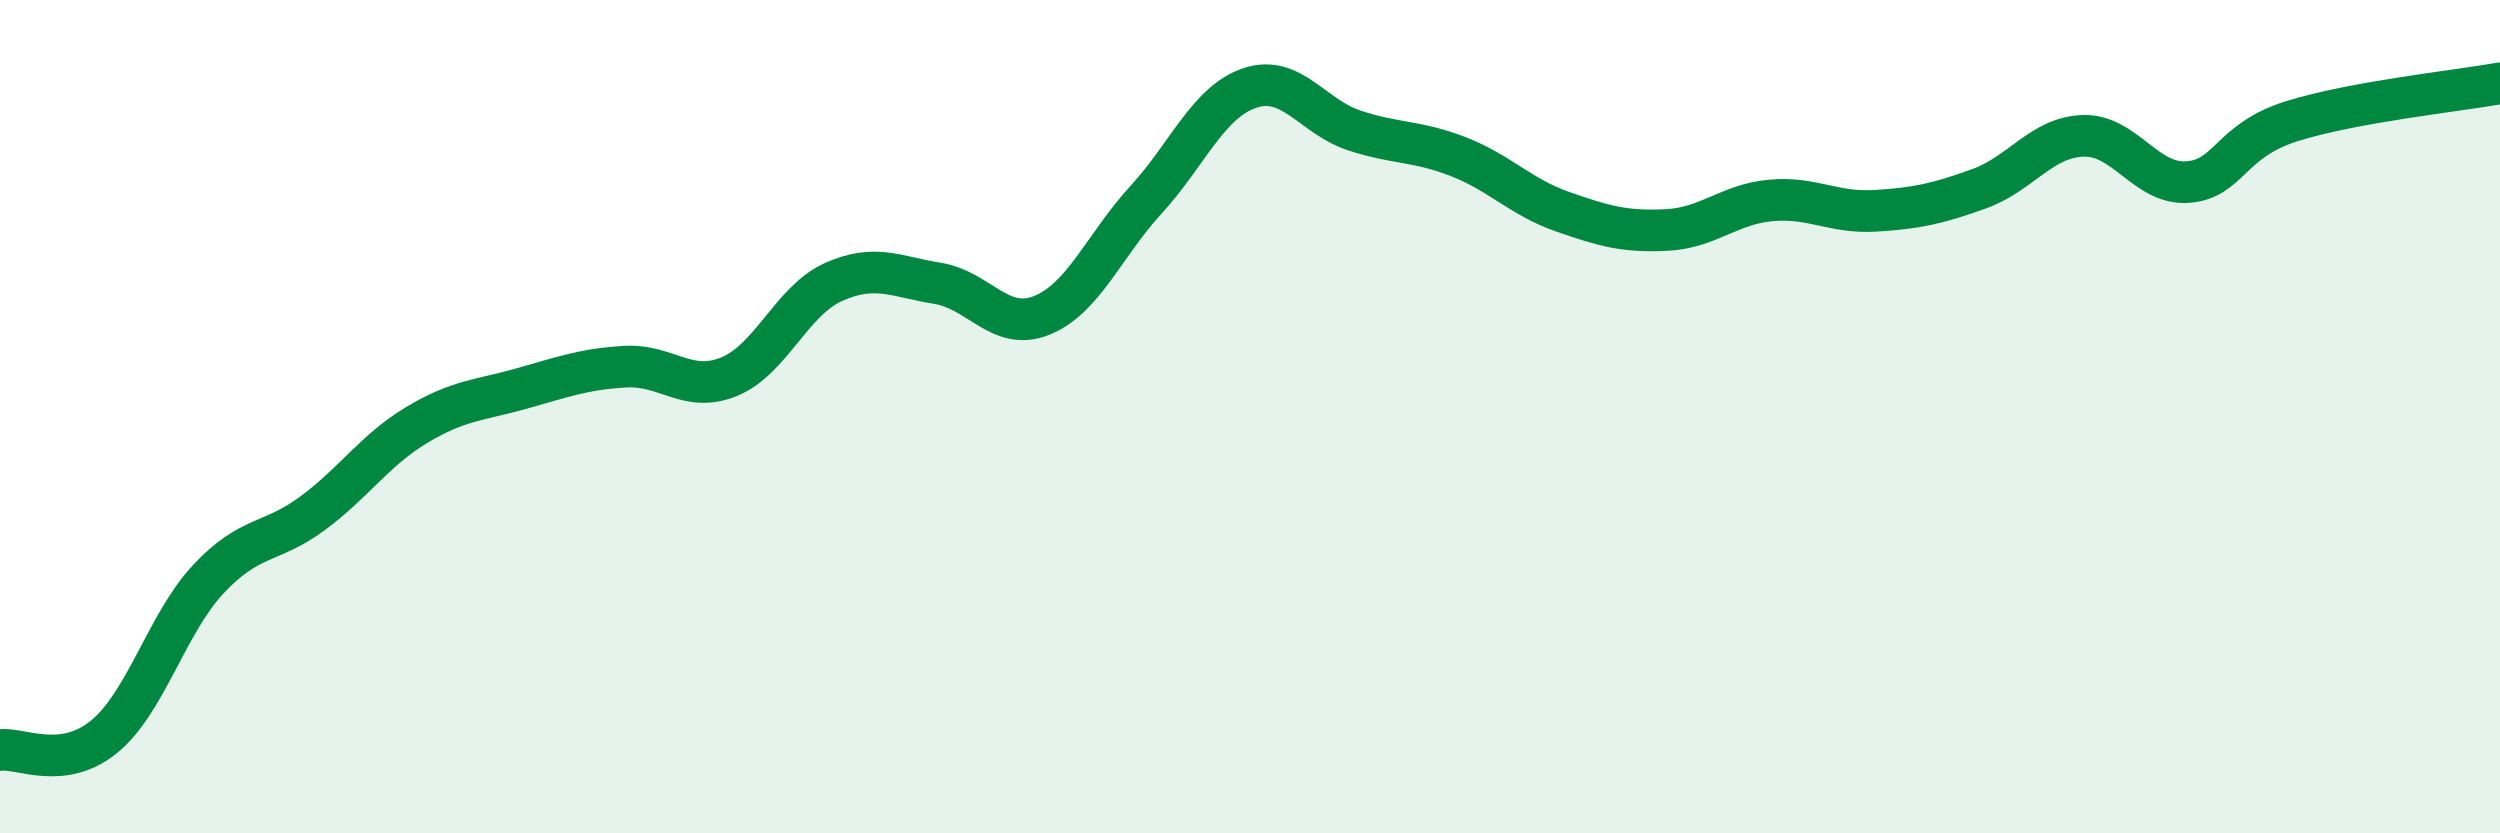
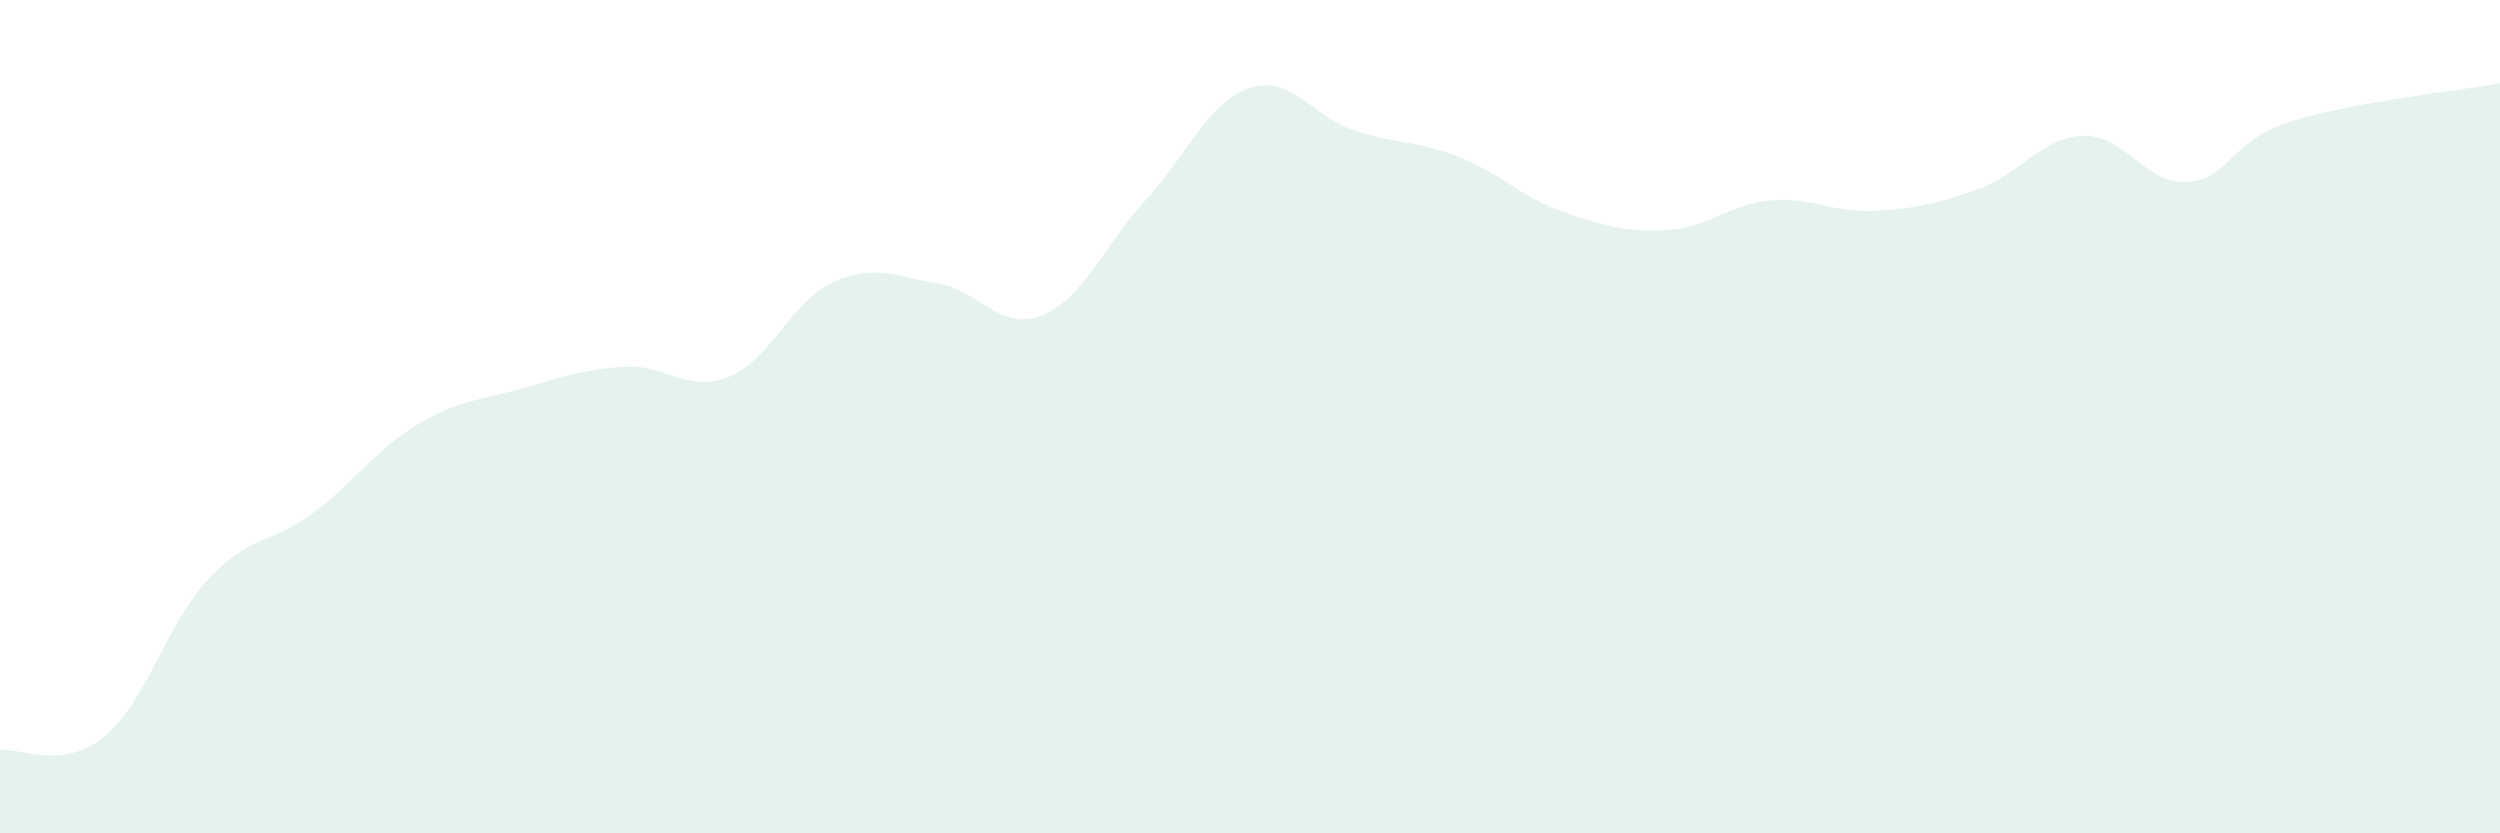
<svg xmlns="http://www.w3.org/2000/svg" width="60" height="20" viewBox="0 0 60 20">
  <path d="M 0,18 C 0.5,17.94 1.5,18.5 2.5,17.68 C 3.5,16.86 4,14.97 5,13.9 C 6,12.83 6.5,13.06 7.5,12.32 C 8.5,11.58 9,10.8 10,10.2 C 11,9.6 11.5,9.61 12.5,9.33 C 13.5,9.05 14,8.86 15,8.8 C 16,8.74 16.5,9.45 17.5,9.04 C 18.5,8.63 19,7.22 20,6.77 C 21,6.32 21.5,6.64 22.5,6.8 C 23.5,6.96 24,7.97 25,7.57 C 26,7.17 26.5,5.89 27.5,4.8 C 28.5,3.71 29,2.44 30,2.11 C 31,1.78 31.5,2.8 32.5,3.13 C 33.5,3.46 34,3.37 35,3.76 C 36,4.15 36.5,4.73 37.5,5.08 C 38.5,5.43 39,5.57 40,5.52 C 41,5.47 41.5,4.9 42.5,4.81 C 43.5,4.72 44,5.12 45,5.06 C 46,5 46.5,4.89 47.5,4.53 C 48.5,4.17 49,3.29 50,3.26 C 51,3.23 51.5,4.44 52.5,4.37 C 53.5,4.3 53.5,3.38 55,2.91 C 56.5,2.44 59,2.18 60,2L60 20L0 20Z" fill="#008740" opacity="0.1" stroke-linecap="round" stroke-linejoin="round" />
-   <path d="M 0,18 C 0.5,17.94 1.5,18.5 2.5,17.68 C 3.5,16.86 4,14.97 5,13.9 C 6,12.83 6.5,13.06 7.5,12.32 C 8.5,11.58 9,10.8 10,10.2 C 11,9.6 11.5,9.61 12.5,9.33 C 13.5,9.05 14,8.86 15,8.8 C 16,8.74 16.5,9.45 17.5,9.04 C 18.5,8.63 19,7.22 20,6.77 C 21,6.32 21.5,6.64 22.5,6.8 C 23.5,6.96 24,7.97 25,7.57 C 26,7.17 26.5,5.89 27.5,4.8 C 28.5,3.71 29,2.44 30,2.11 C 31,1.78 31.5,2.8 32.5,3.13 C 33.5,3.46 34,3.37 35,3.76 C 36,4.15 36.5,4.73 37.5,5.08 C 38.5,5.43 39,5.57 40,5.52 C 41,5.47 41.5,4.9 42.5,4.81 C 43.5,4.72 44,5.12 45,5.06 C 46,5 46.5,4.89 47.5,4.53 C 48.5,4.17 49,3.29 50,3.26 C 51,3.23 51.5,4.44 52.5,4.37 C 53.5,4.3 53.5,3.38 55,2.91 C 56.5,2.44 59,2.18 60,2" stroke="#008740" stroke-width="1" fill="none" stroke-linecap="round" stroke-linejoin="round" />
</svg>